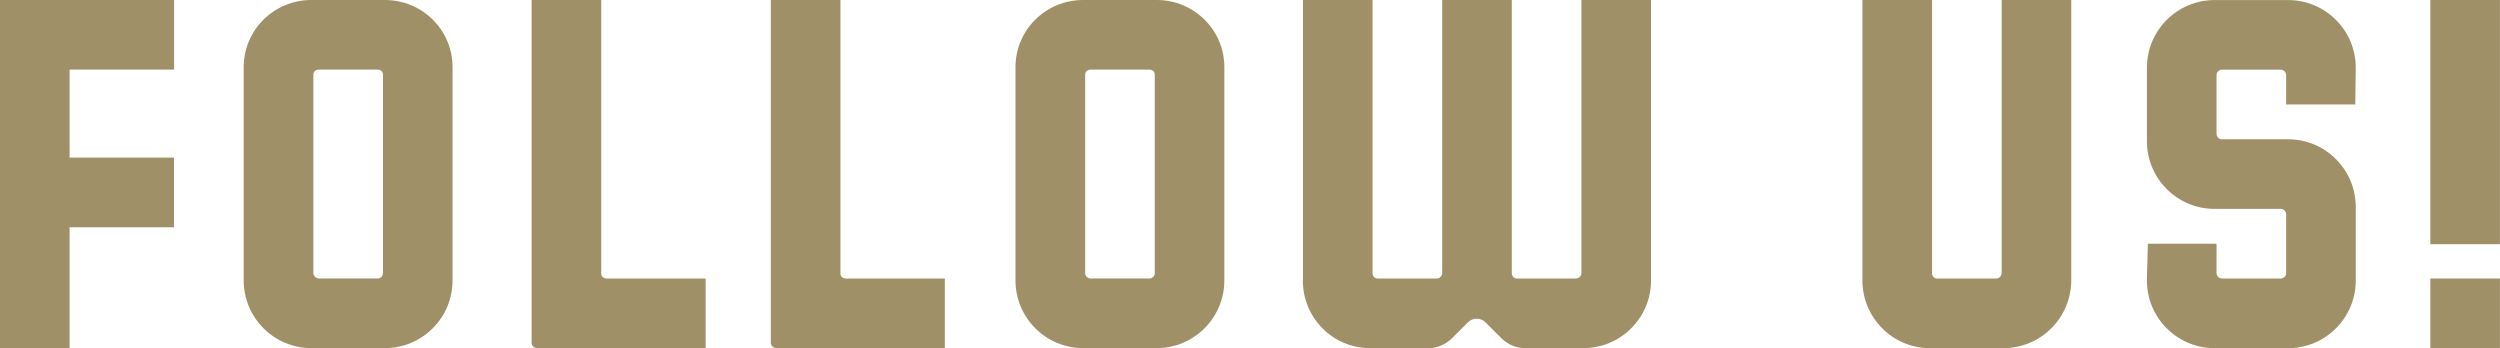
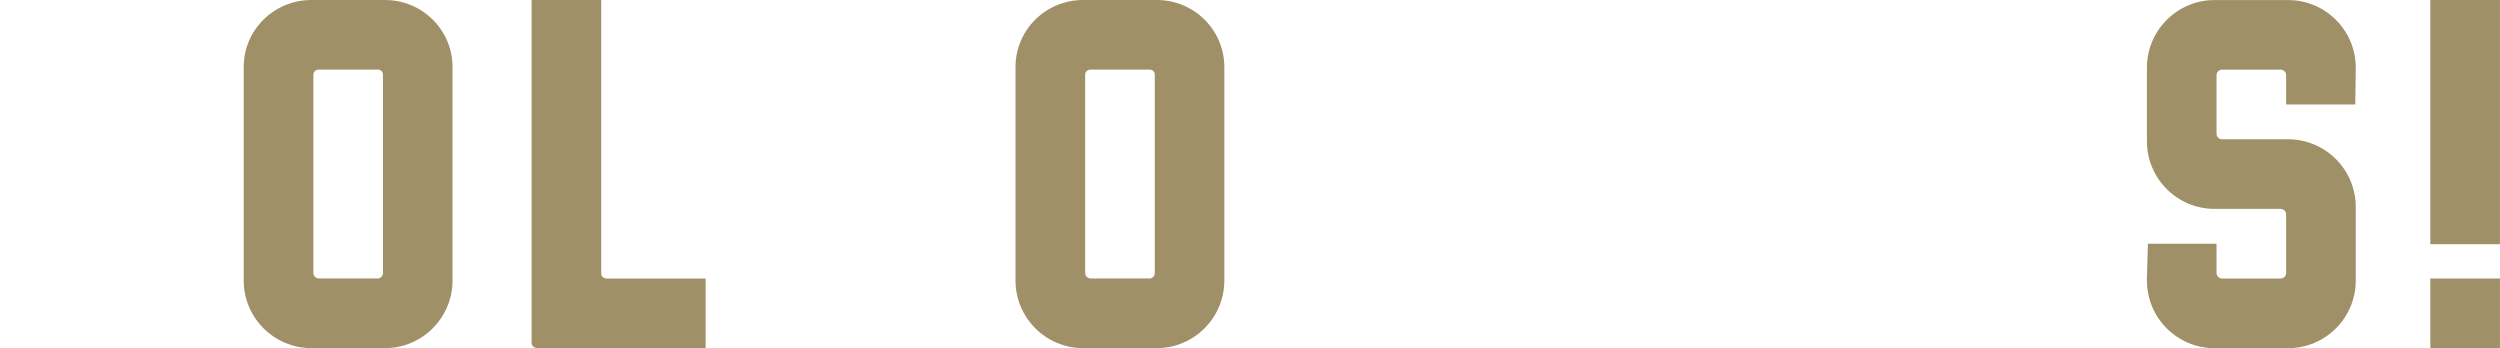
<svg xmlns="http://www.w3.org/2000/svg" id="Layer_2" data-name="Layer 2" viewBox="0 0 463.27 64.51">
  <defs>
    <style>
      .cls-1 {
        fill: #9f9067;
        stroke-width: 0px;
      }
    </style>
  </defs>
  <g id="Layer_1-2" data-name="Layer 1">
    <g>
-       <path class="cls-1" d="m0,0h32.26v12.9H12.9v16.31h19.35v12.9H12.9v22.4H0V0Z" />
      <path class="cls-1" d="m45.16,51.98V12.44c0-6.91,5.62-12.44,12.53-12.44h13.64c6.91,0,12.53,5.53,12.53,12.44v39.54c0,6.91-5.62,12.53-12.53,12.53h-13.64c-6.91,0-12.53-5.62-12.53-12.53Zm25.81-1.38V13.82c0-.55-.46-.92-.92-.92h-10.97c-.55,0-1.01.37-1.01.92v36.77c0,.55.46,1.01,1.01,1.01h10.97c.46,0,.92-.46.92-1.01Z" />
-       <path class="cls-1" d="m98.51,63.5V0h12.9v50.69c0,.55.46.92,1.01.92h18.34v12.9h-31.15c-.65,0-1.11-.46-1.11-1.01Z" />
-       <path class="cls-1" d="m142.84,63.5V0h12.9v50.69c0,.55.46.92,1.01.92h18.34v12.9h-31.15c-.65,0-1.11-.46-1.11-1.01Z" />
+       <path class="cls-1" d="m98.51,63.5V0h12.9v50.69c0,.55.46.92,1.01.92h18.34v12.9h-31.15c-.65,0-1.11-.46-1.11-1.01" />
      <path class="cls-1" d="m188.18,51.98V12.44c0-6.91,5.62-12.44,12.53-12.44h13.64c6.91,0,12.53,5.53,12.53,12.44v39.54c0,6.91-5.62,12.53-12.53,12.53h-13.64c-6.91,0-12.53-5.62-12.53-12.53Zm25.81-1.38V13.82c0-.55-.46-.92-.92-.92h-10.97c-.55,0-1.01.37-1.01.92v36.77c0,.55.46,1.01,1.01,1.01h10.97c.46,0,.92-.46.92-1.01Z" />
-       <path class="cls-1" d="m241.45,51.98V0h12.9v50.6c0,.55.37,1.01.92,1.01h10.97c.55,0,1.01-.46,1.01-1.01V0h12.9v50.6c0,.55.37,1.01.92,1.01h10.97c.55,0,1.01-.46,1.01-1.01V0h12.9v51.98c0,6.91-5.62,12.53-12.53,12.53h-10.88c-1.57,0-3.04-.65-4.24-1.75l-2.95-2.95c-.92-1.01-2.49-1.01-3.41,0l-2.95,2.95c-1.2,1.11-2.67,1.75-4.24,1.75h-10.88c-6.91,0-12.44-5.62-12.44-12.53Z" />
-       <path class="cls-1" d="m345.12,51.89V0h12.9v50.6c0,.55.37,1.01.92,1.01h10.97c.55,0,1.01-.46,1.01-1.01V0h12.9v51.89c0,7-5.62,12.63-12.63,12.63h-13.55c-6.91,0-12.53-5.62-12.53-12.63Z" />
      <path class="cls-1" d="m397.84,51.98v-.37l.18-6.45h12.72v5.44c0,.55.46,1.01,1.01,1.01h10.88c.55,0,1.01-.46,1.01-1.01v-10.88c0-.55-.46-1.01-1.01-1.01h-12.26c-6.91,0-12.53-5.62-12.53-12.53v-13.64c0-6.91,5.62-12.53,12.53-12.53h13.64c6.91,0,12.53,5.62,12.53,12.53v.37l-.09,6.45h-12.81v-5.44c0-.55-.46-1.01-1.01-1.01h-10.88c-.55,0-1.01.46-1.01,1.01v10.88c0,.55.46,1.01,1.01,1.01h12.26c6.91,0,12.53,5.62,12.53,12.54v13.64c0,6.91-5.62,12.53-12.53,12.53h-13.64c-6.91,0-12.53-5.62-12.53-12.53Z" />
      <path class="cls-1" d="m450.36,0h12.9v45.25h-12.9V0Zm0,51.61h12.9v12.9h-12.9v-12.9Z" />
    </g>
  </g>
</svg>